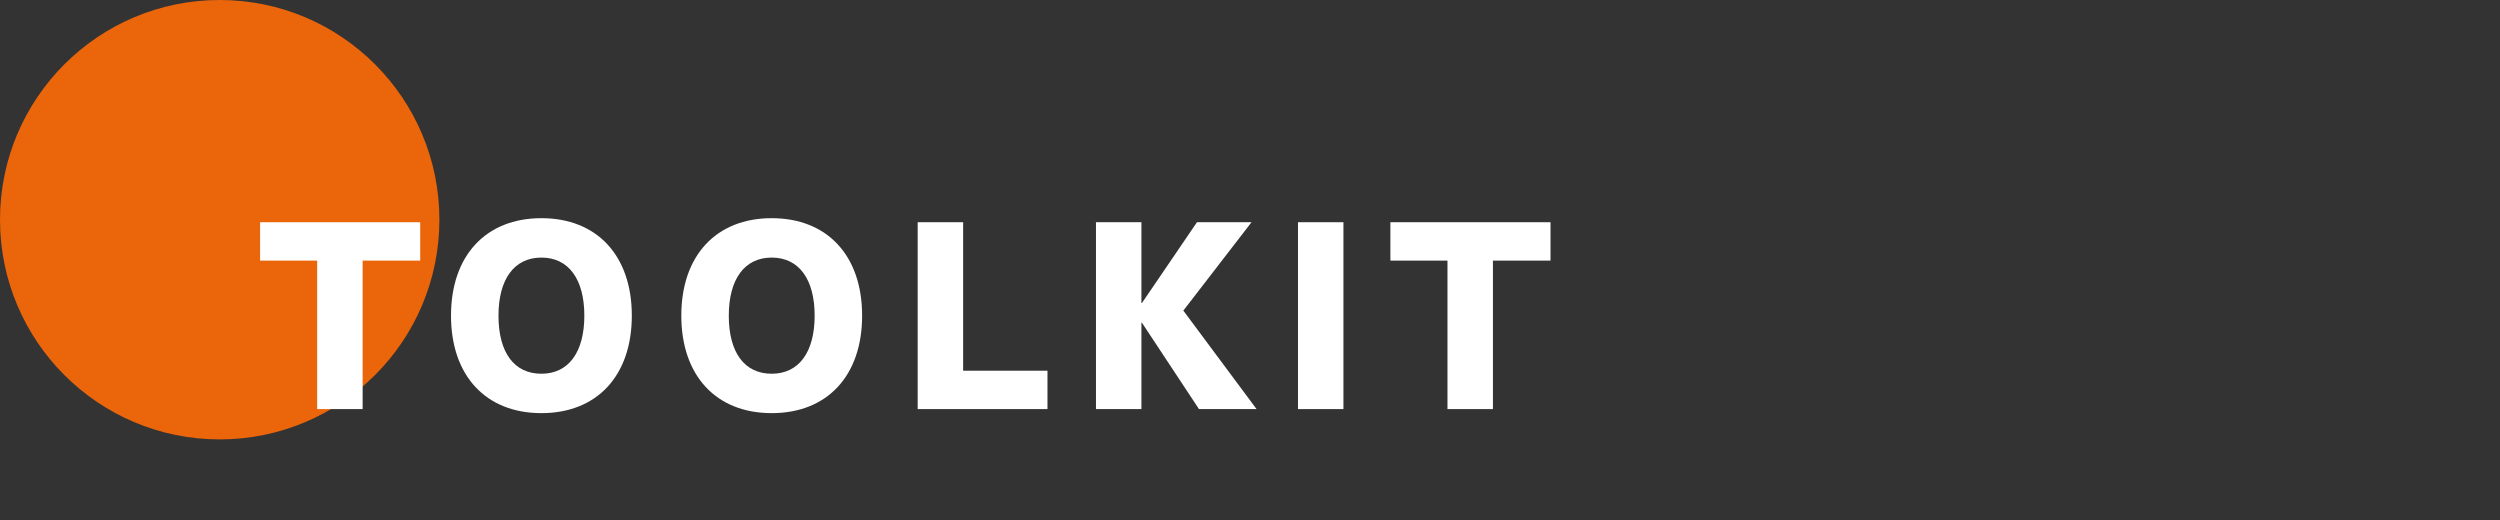
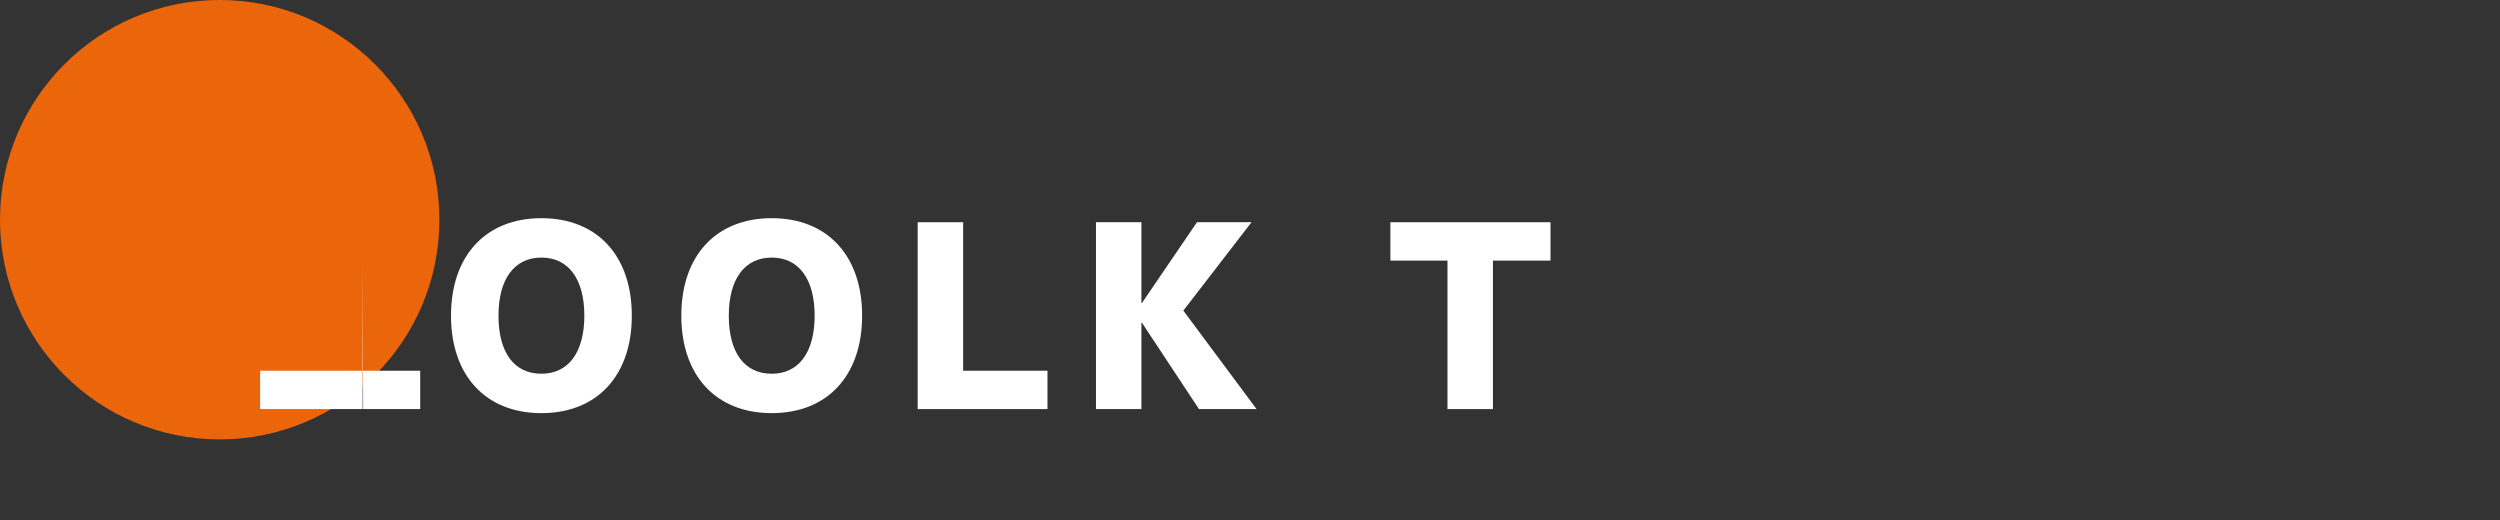
<svg xmlns="http://www.w3.org/2000/svg" id="Ebene_1" data-name="Ebene 1" version="1.1" viewBox="0 0 495 103">
  <rect x="0" y="0" width="495" height="103" fill="#333333" stroke="none" />
  <defs>
    <style>
      .cls-1 {
        fill: #eb650a;
      }

      .cls-1, .cls-2 {
        stroke-width: 0px;
      }

      .cls-3 {
        isolation: isolate;
      }

      .cls-2 {
        fill: #fff;
      }
    </style>
  </defs>
  <g id="Gruppe_43" data-name="Gruppe 43">
    <g id="Gruppe_42" data-name="Gruppe 42">
      <circle id="Ellipse_2" data-name="Ellipse 2" class="cls-1" cx="43.5" cy="43.5" r="43.5" />
      <g id="TOOLKIT" class="cls-3">
        <g class="cls-3">
-           <path class="cls-2" d="M71.8,51.6v29.4h-9v-29.4h-11.3v-7.6h31.7v7.6h-11.3Z" />
+           <path class="cls-2" d="M71.8,51.6v29.4h-9h-11.3v-7.6h31.7v7.6h-11.3Z" />
          <path class="cls-2" d="M125.1,62.5c0,11.9-6.9,19.3-17.9,19.3s-17.9-7.4-17.9-19.3,6.9-19.3,17.9-19.3,17.9,7.4,17.9,19.3ZM98.7,62.5c0,7.3,3.1,11.5,8.5,11.5s8.5-4.3,8.5-11.5-3.1-11.5-8.5-11.5-8.5,4.3-8.5,11.5Z" />
          <path class="cls-2" d="M170.7,62.5c0,11.9-6.9,19.3-17.9,19.3s-17.9-7.4-17.9-19.3,6.9-19.3,17.9-19.3,17.9,7.4,17.9,19.3ZM144.3,62.5c0,7.3,3.1,11.5,8.5,11.5s8.5-4.3,8.5-11.5-3.1-11.5-8.5-11.5-8.5,4.3-8.5,11.5Z" />
          <path class="cls-2" d="M207.4,73.4v7.6h-25.7v-37h9v29.4h16.7Z" />
          <path class="cls-2" d="M248.7,81h-11.3l-11.3-17.1h-.1v17.1h-9v-37h9v16h.1l10.9-16h10.8l-13.5,17.5,14.5,19.5Z" />
-           <path class="cls-2" d="M257,81v-37h9v37h-9Z" />
          <path class="cls-2" d="M295.6,51.6v29.4h-9v-29.4h-11.3v-7.6h31.7v7.6h-11.3Z" />
        </g>
      </g>
    </g>
  </g>
</svg>